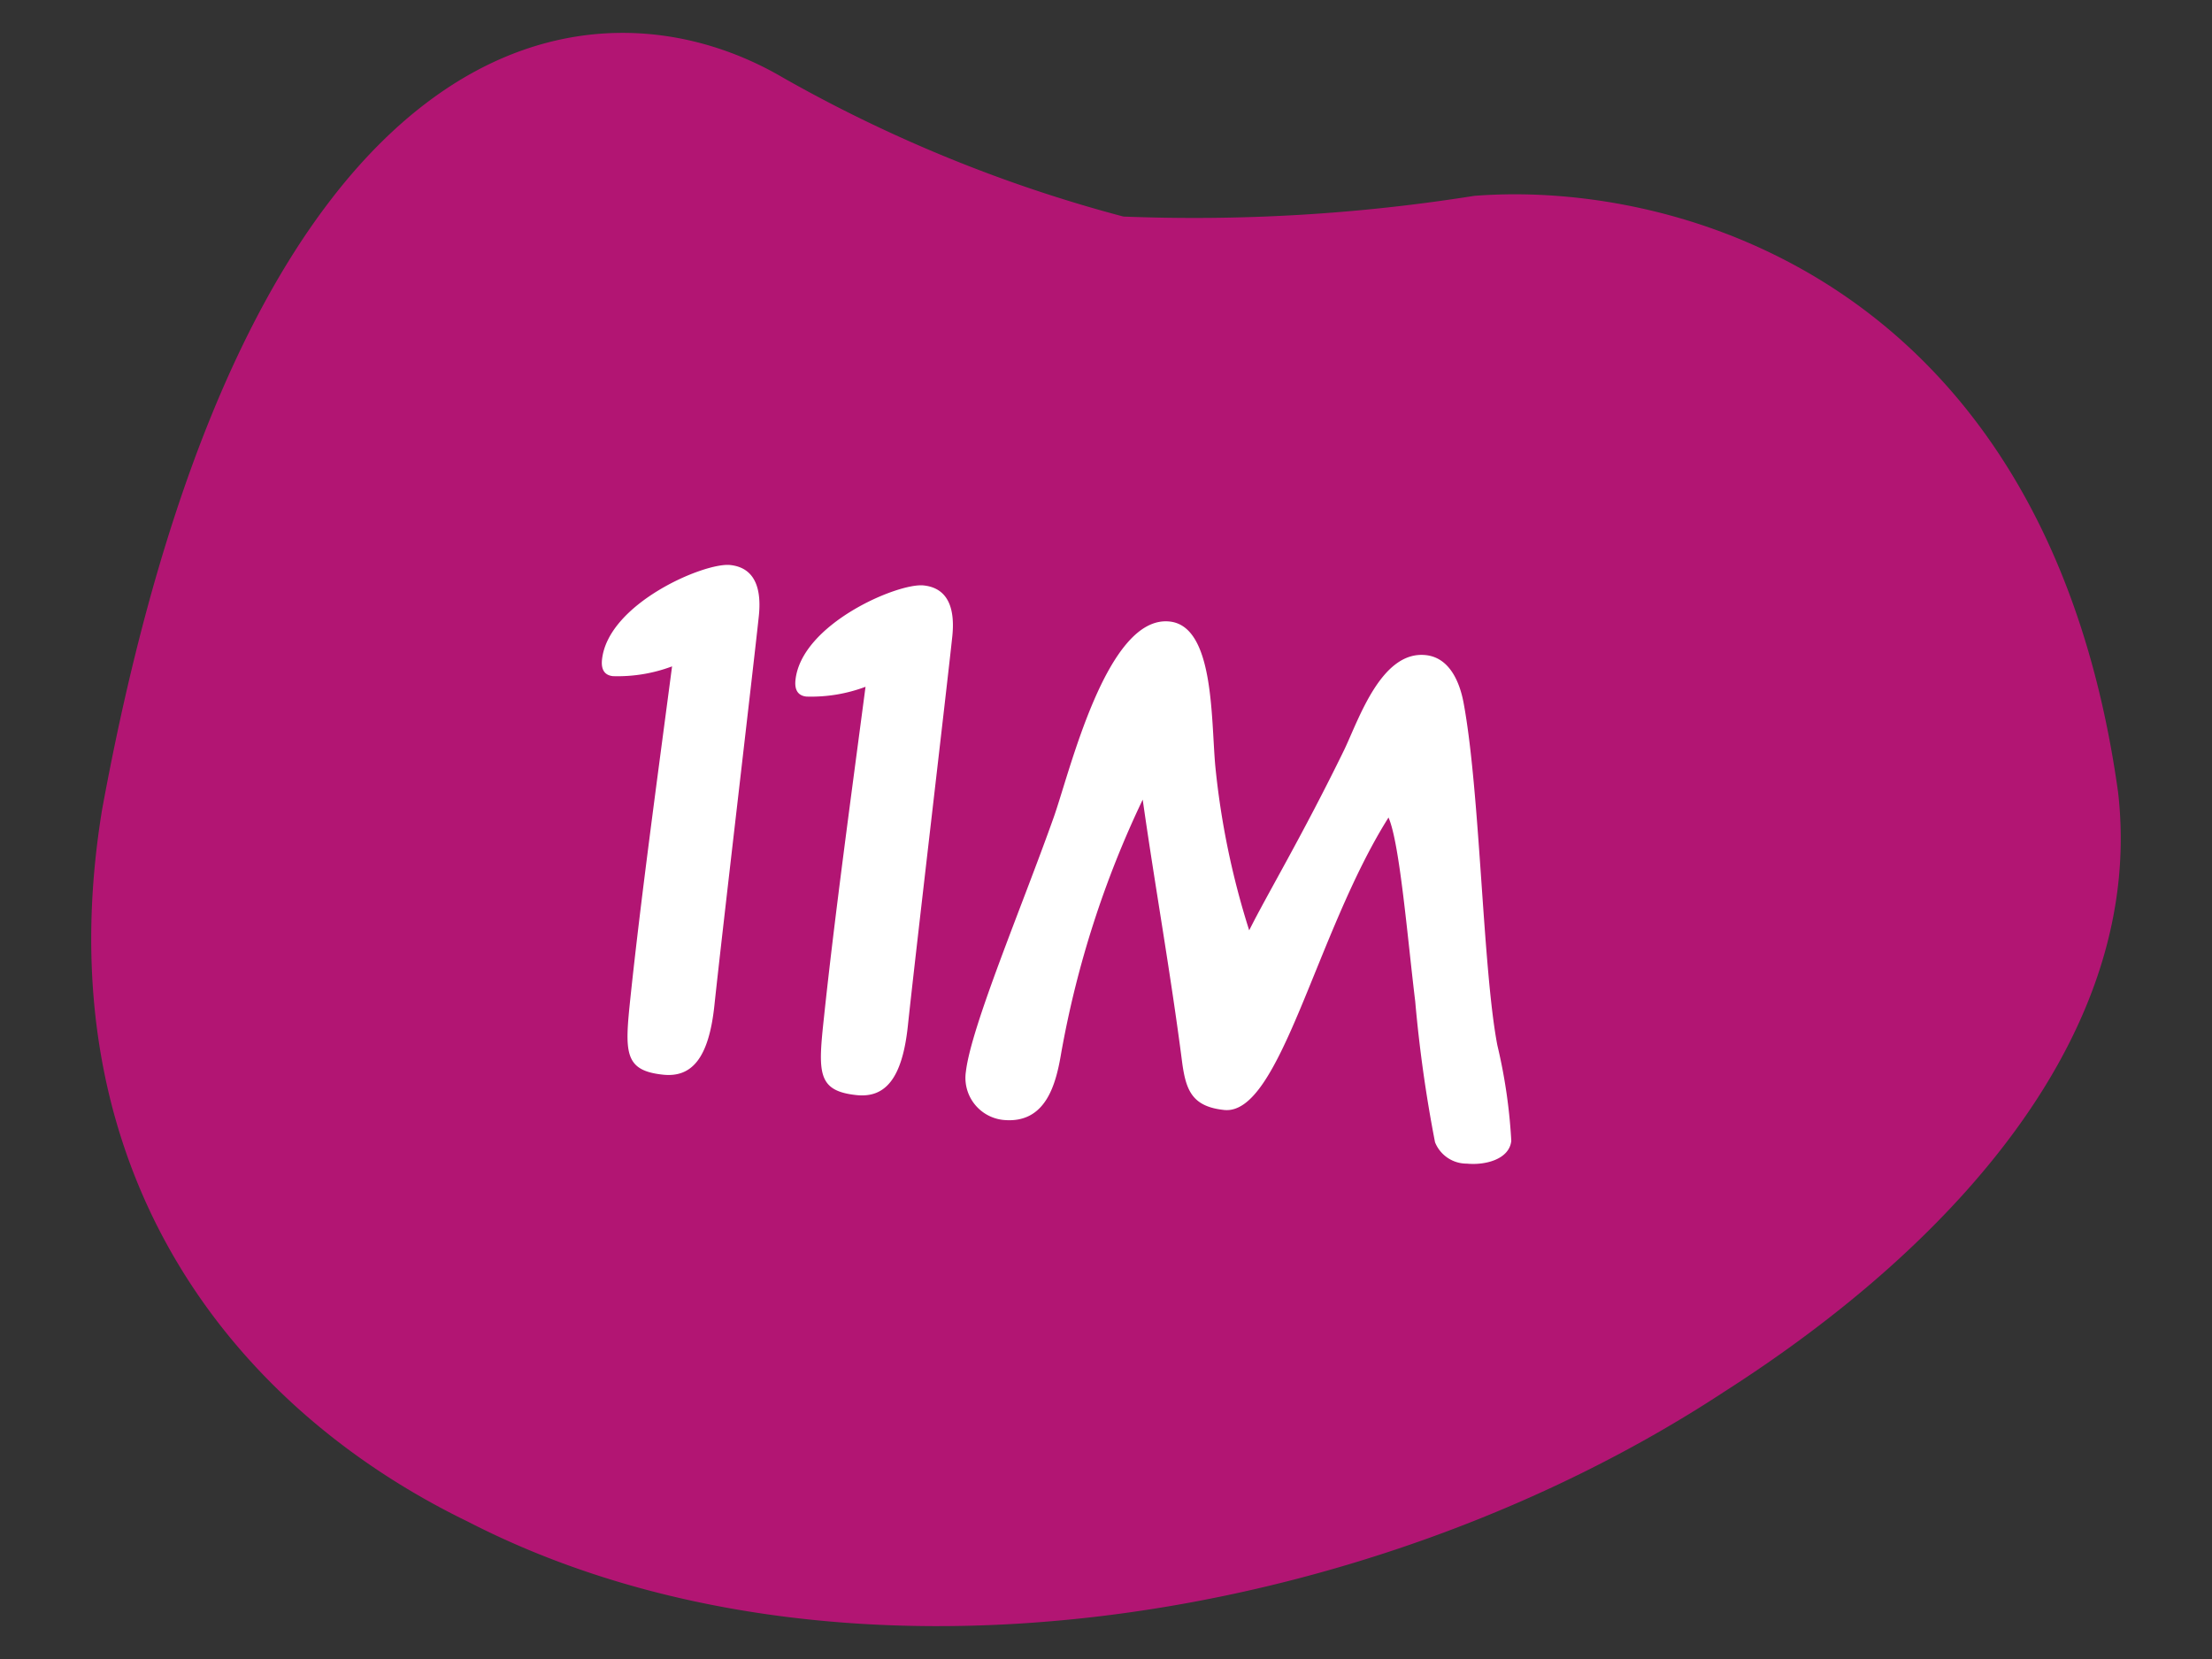
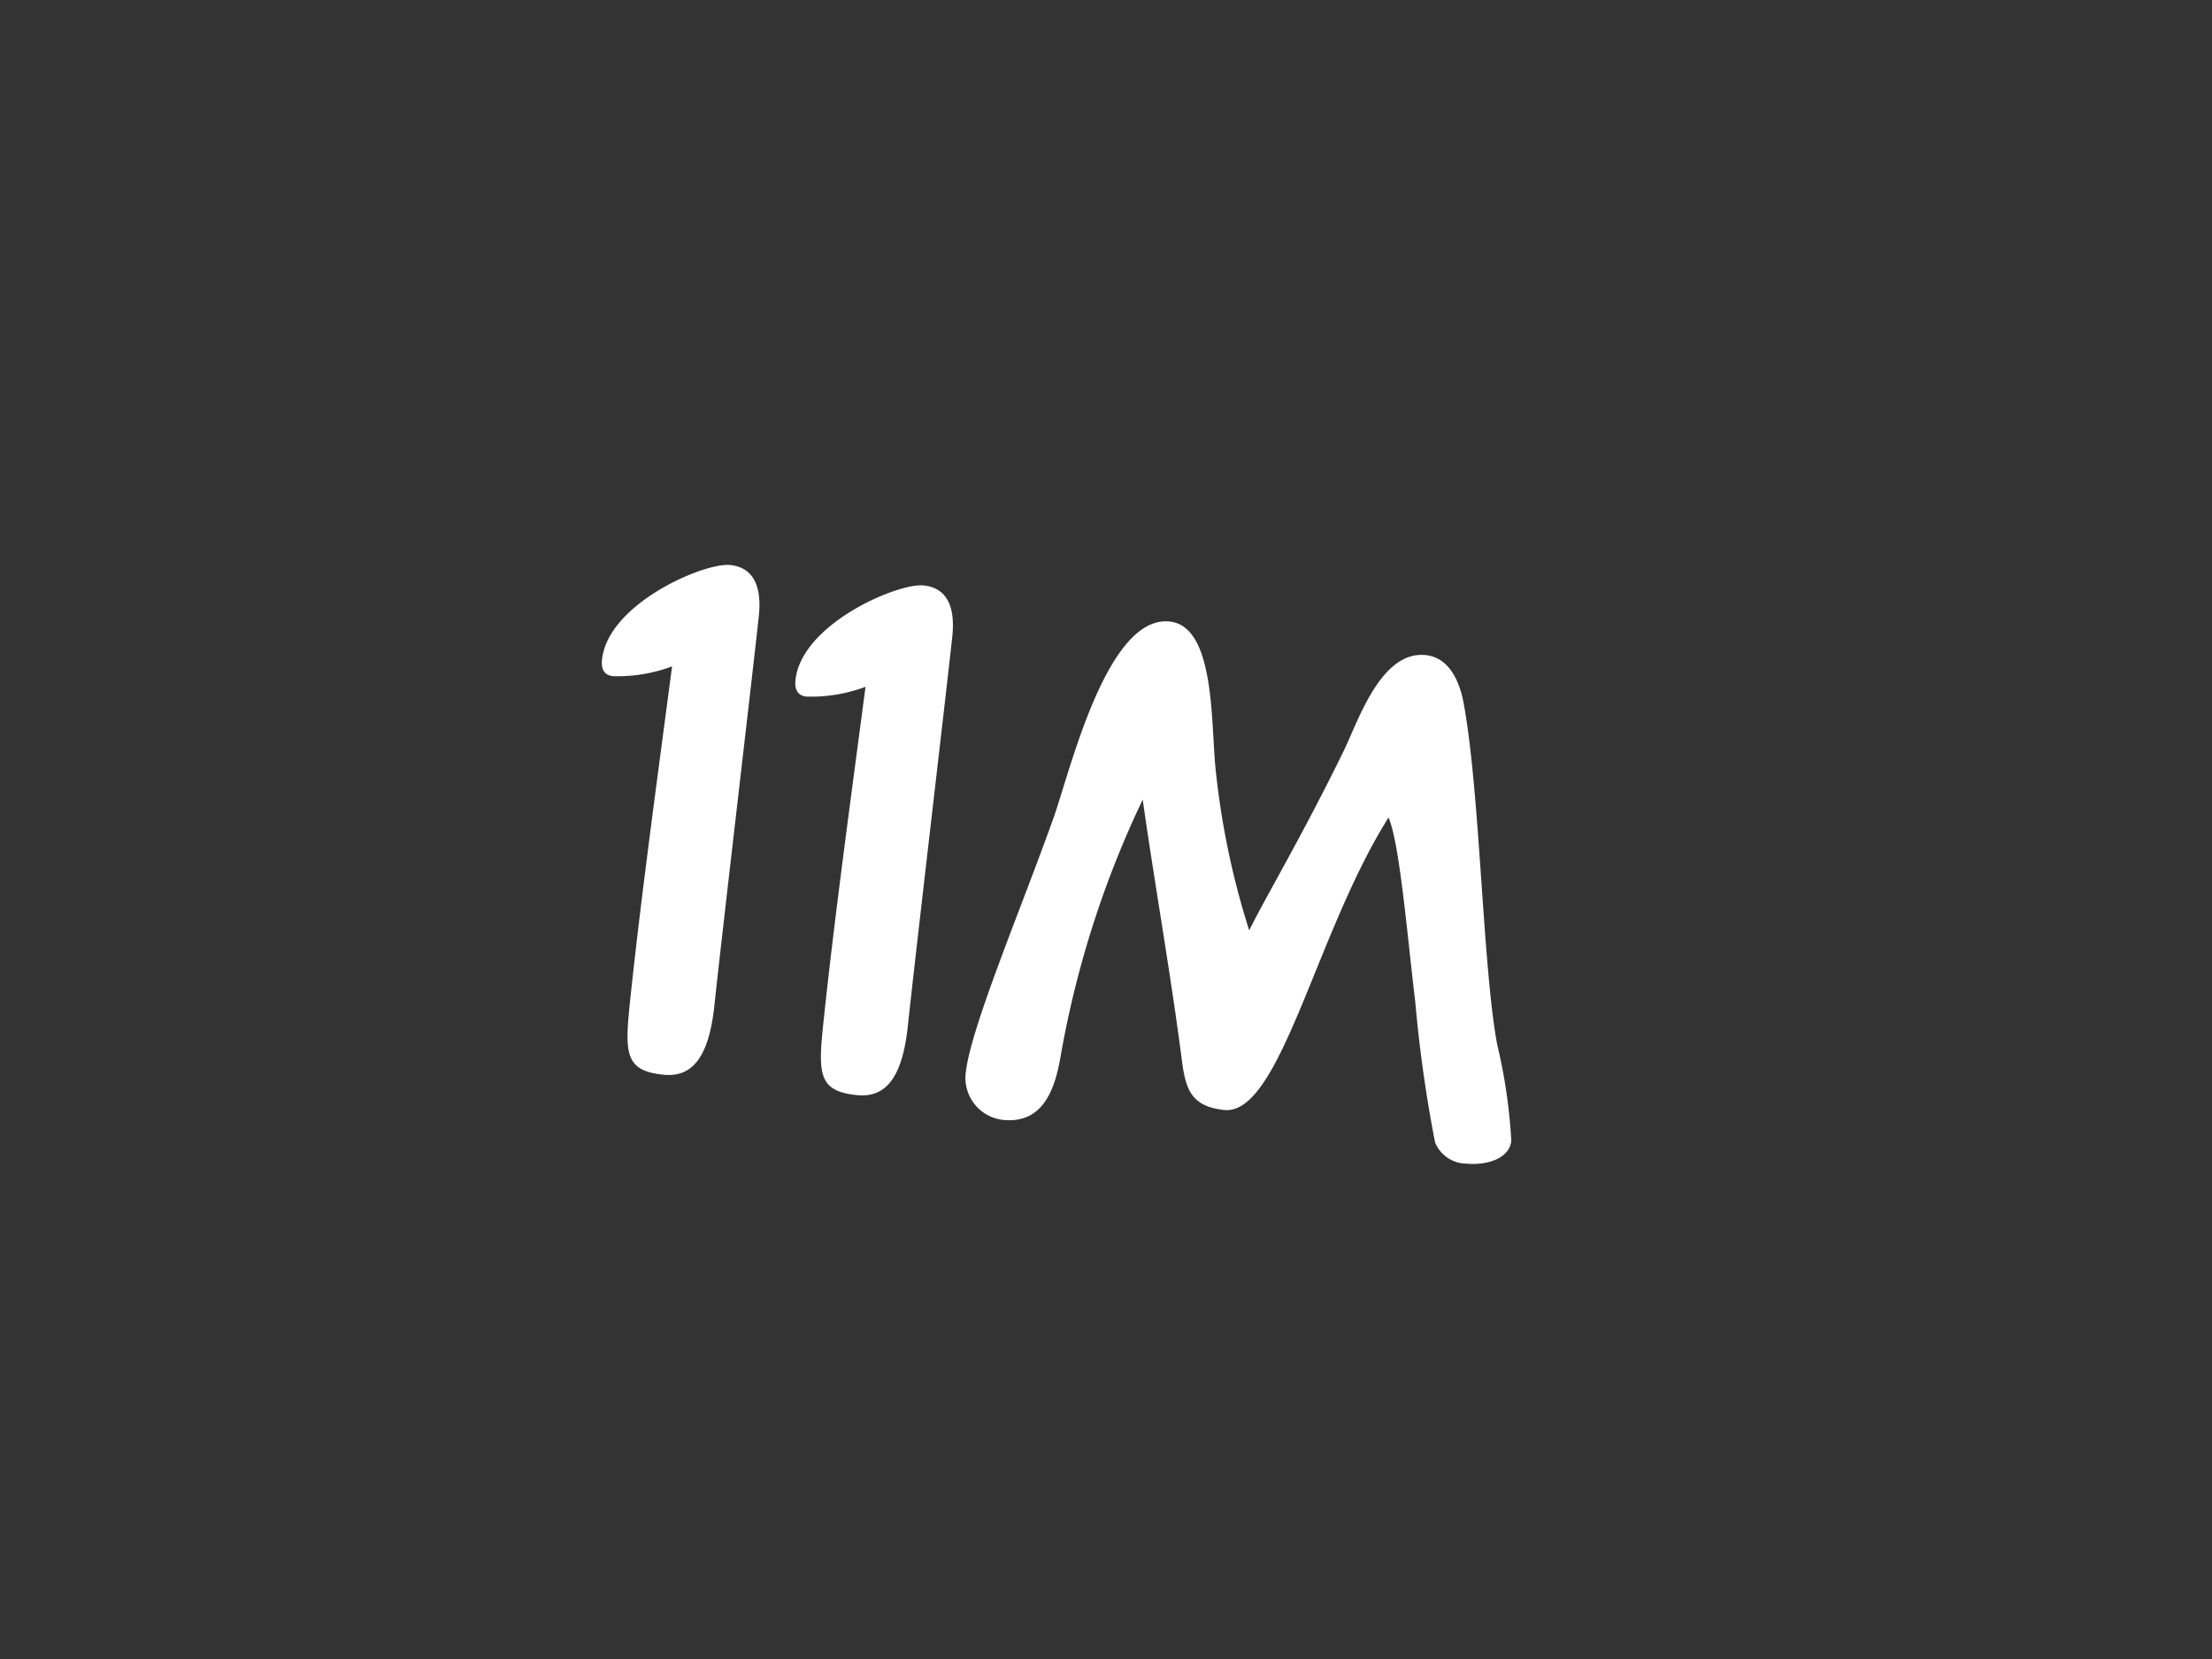
<svg xmlns="http://www.w3.org/2000/svg" width="80" height="60" viewBox="0 0 80 60">
  <rect x="0" y="0" width="80" height="60" fill="#333333" stroke="none" />
  <defs>
    <clipPath id="clip-path">
      <rect id="Rectangle_46708" data-name="Rectangle 46708" width="73.401" height="57.621" fill="#b21573" />
    </clipPath>
  </defs>
  <g id="Group_51021" data-name="Group 51021" transform="translate(-1101 -836)">
    <rect id="Rectangle_46707" data-name="Rectangle 46707" width="80" height="60" transform="translate(1101 836)" fill="none" />
    <g id="Group_47159" data-name="Group 47159" transform="translate(1104.299 837.189)" clip-path="url(#clip-path)">
-       <path id="Path_104161" data-name="Path 104161" d="M50.014,5.895a64.541,64.541,0,0,1-12.683.748A51.754,51.754,0,0,1,25.023,1.621C18.13-2.428,5.675-.684.393,28.093-1.714,40.956,4.935,49.629,13.62,53.842c13.337,6.871,32.474,3.824,45.445-4.7,8.5-5.432,15.229-13.107,14.239-21.682C70.734,9.017,57.4,5.31,50.014,5.895" transform="translate(0 0)" fill="#b21573" />
-     </g>
+       </g>
    <path id="Path_109578" data-name="Path 109578" d="M5.64-16.848c0-.864-.24-1.728-1.224-1.728-.936,0-4.248,1.848-4.248,3.888,0,.408.192.552.456.552a5.591,5.591,0,0,0,2.088-.576c-.1,3.888-.24,8.424-.24,12.024C2.472-.672,2.5,0,3.936,0,4.968,0,5.52-.744,5.52-2.688,5.52-5.184,5.64-15.12,5.64-16.848Zm7.032,0c0-.864-.24-1.728-1.224-1.728-.936,0-4.248,1.848-4.248,3.888,0,.408.192.552.456.552a5.591,5.591,0,0,0,2.088-.576c-.1,3.888-.24,8.424-.24,12.024C9.5-.672,9.528,0,10.968,0,12,0,12.552-.744,12.552-2.688,12.552-5.184,12.672-15.12,12.672-16.848ZM34.68-.84a19.446,19.446,0,0,0-.864-3.384C33-6.912,32.232-13.3,31.3-16.416c-.216-.72-.672-1.56-1.536-1.56-1.608,0-2.16,2.544-2.568,3.7-1.176,3.24-2.256,5.568-2.736,6.864a28.948,28.948,0,0,1-1.848-5.808c-.336-1.728-.576-4.992-2.184-4.992-2.3,0-3.024,5.856-3.432,7.512-.792,3.288-2.16,7.776-2.184,9.432A1.529,1.529,0,0,0,16.32.336C17.9.336,18.1-1.176,18.168-2.3a35.837,35.837,0,0,1,1.968-9.408c.72,2.88,1.68,6.192,2.424,9.336.24.96.528,1.512,1.68,1.512,2.04,0,2.616-6.7,4.8-11.136.5.864,1.152,4.32,1.656,6.5A49.29,49.29,0,0,0,31.944-.5a1.23,1.23,0,0,0,1.224.648C33.84.144,34.68-.168,34.68-.84Z" transform="matrix(0.995, 0.105, -0.105, 0.995, 1121.063, 874.454)" fill="#fff" />
  </g>
</svg>